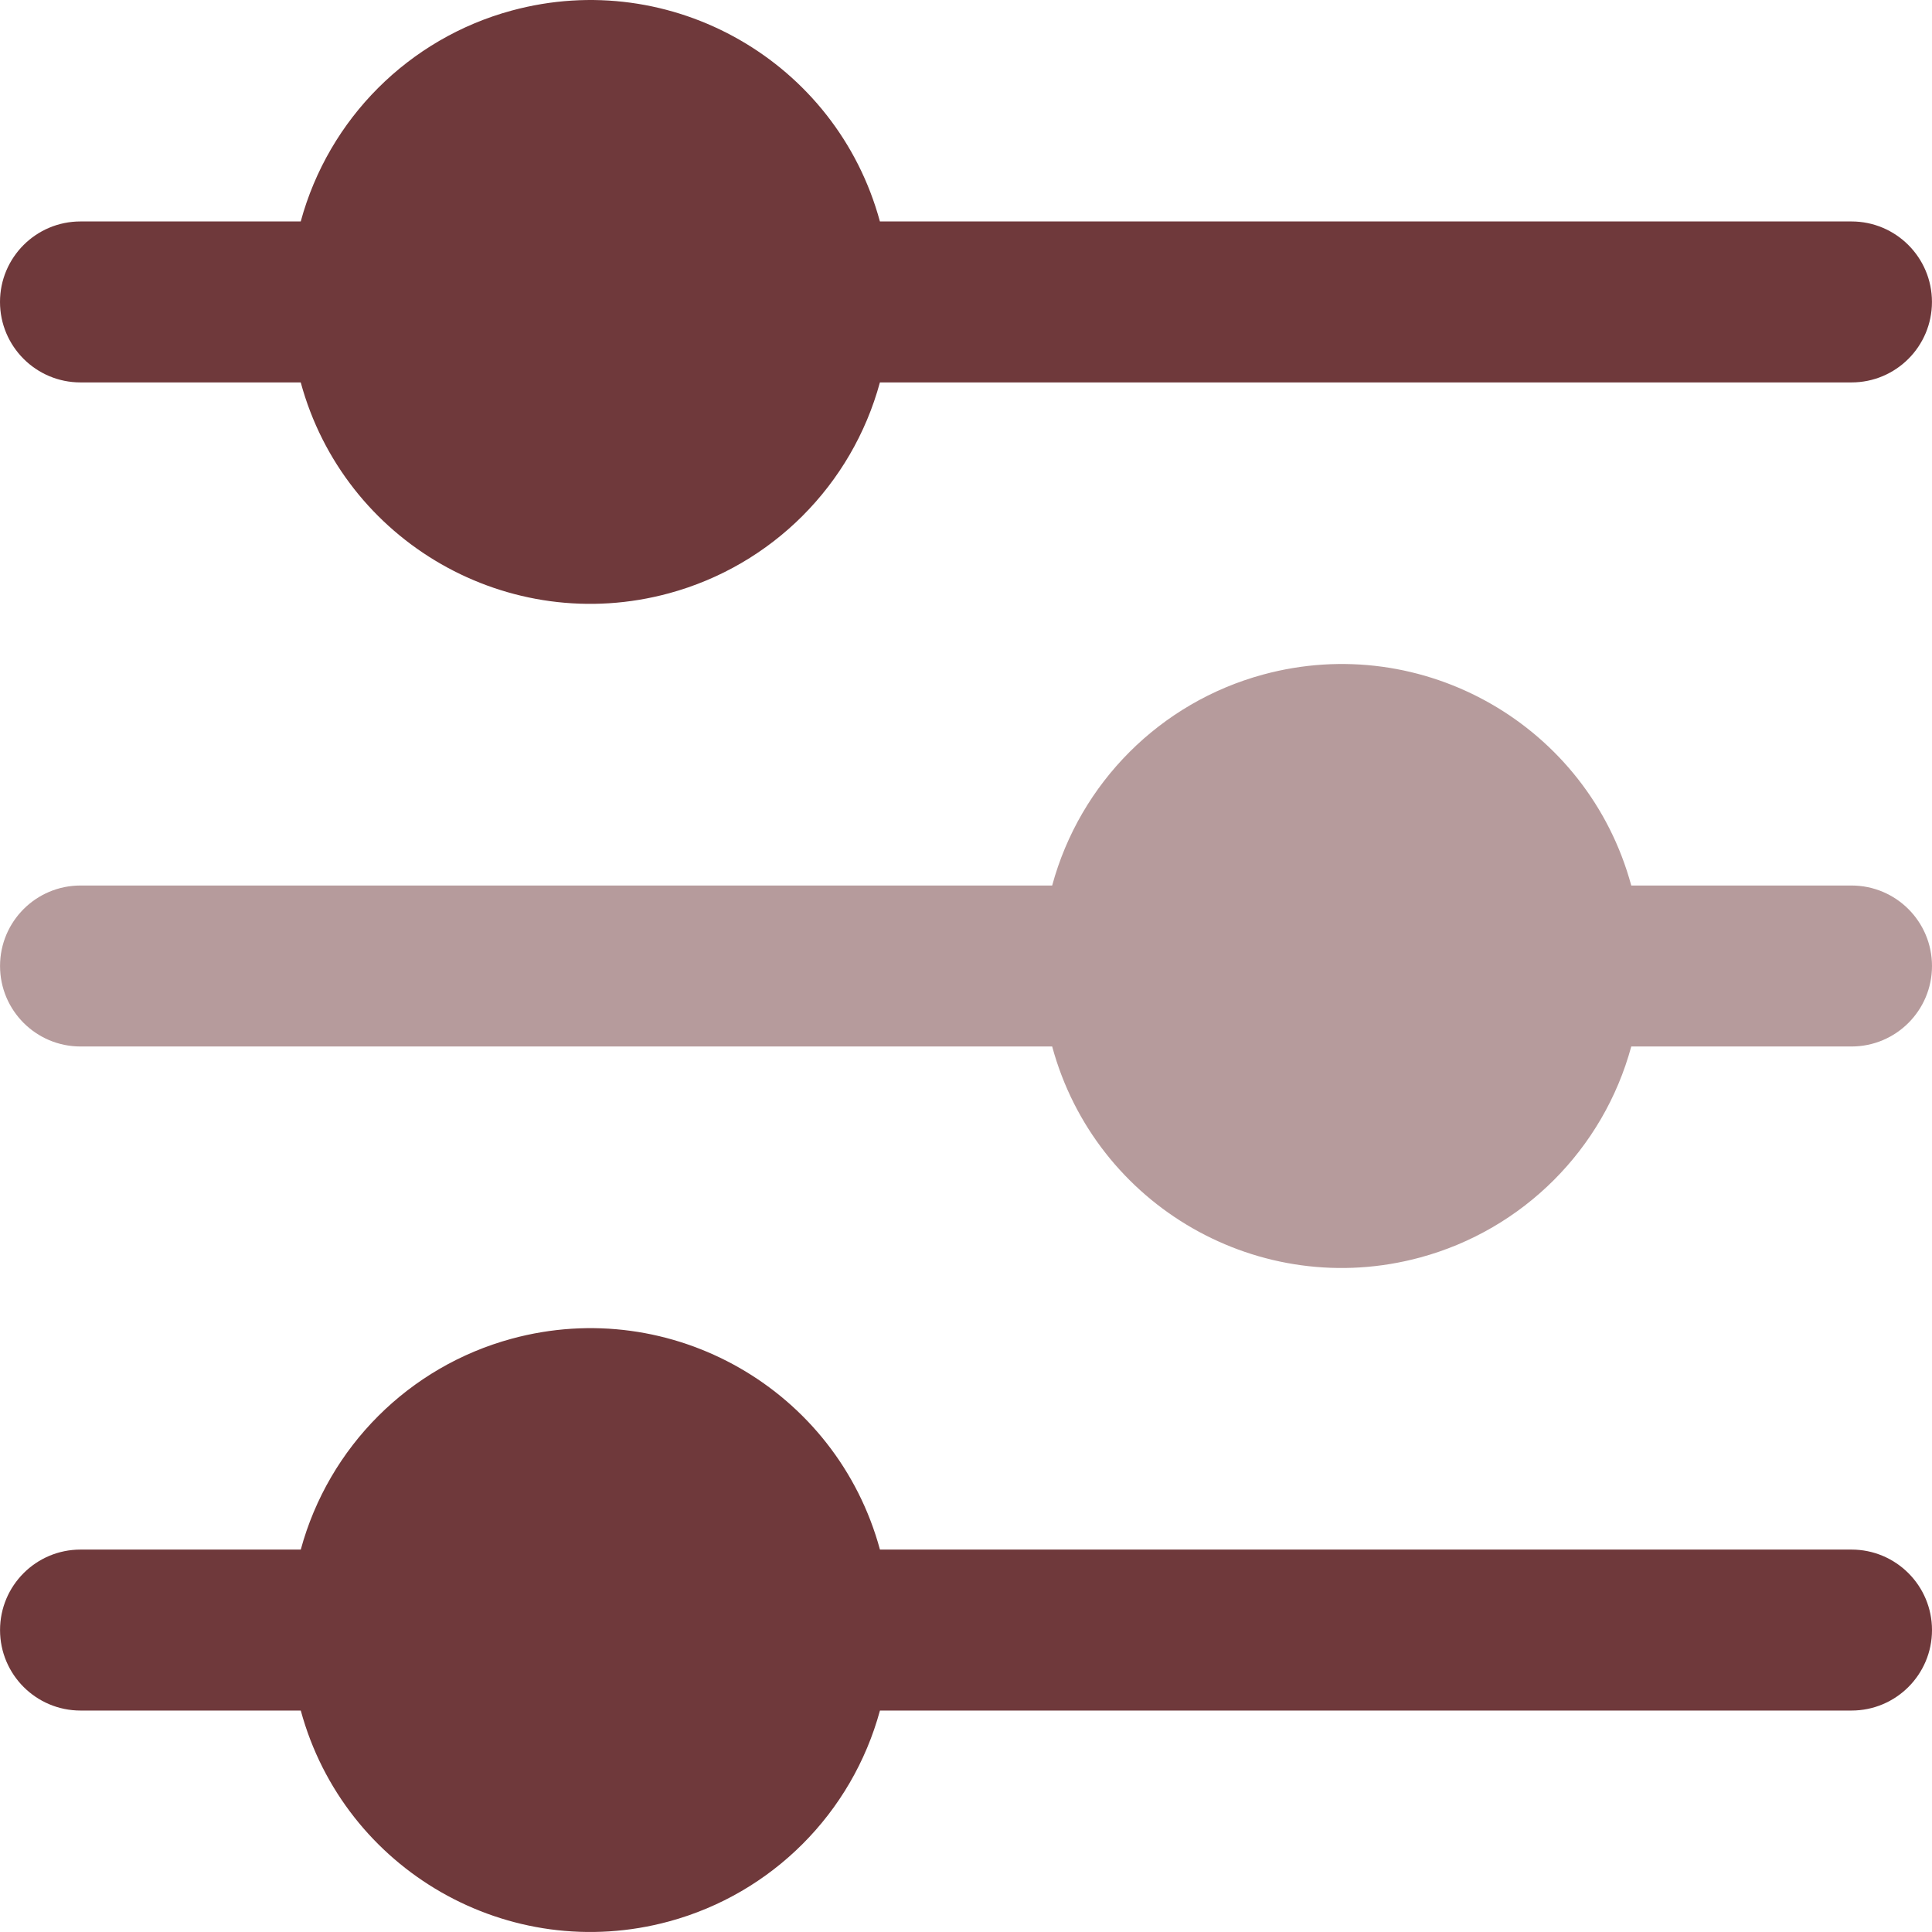
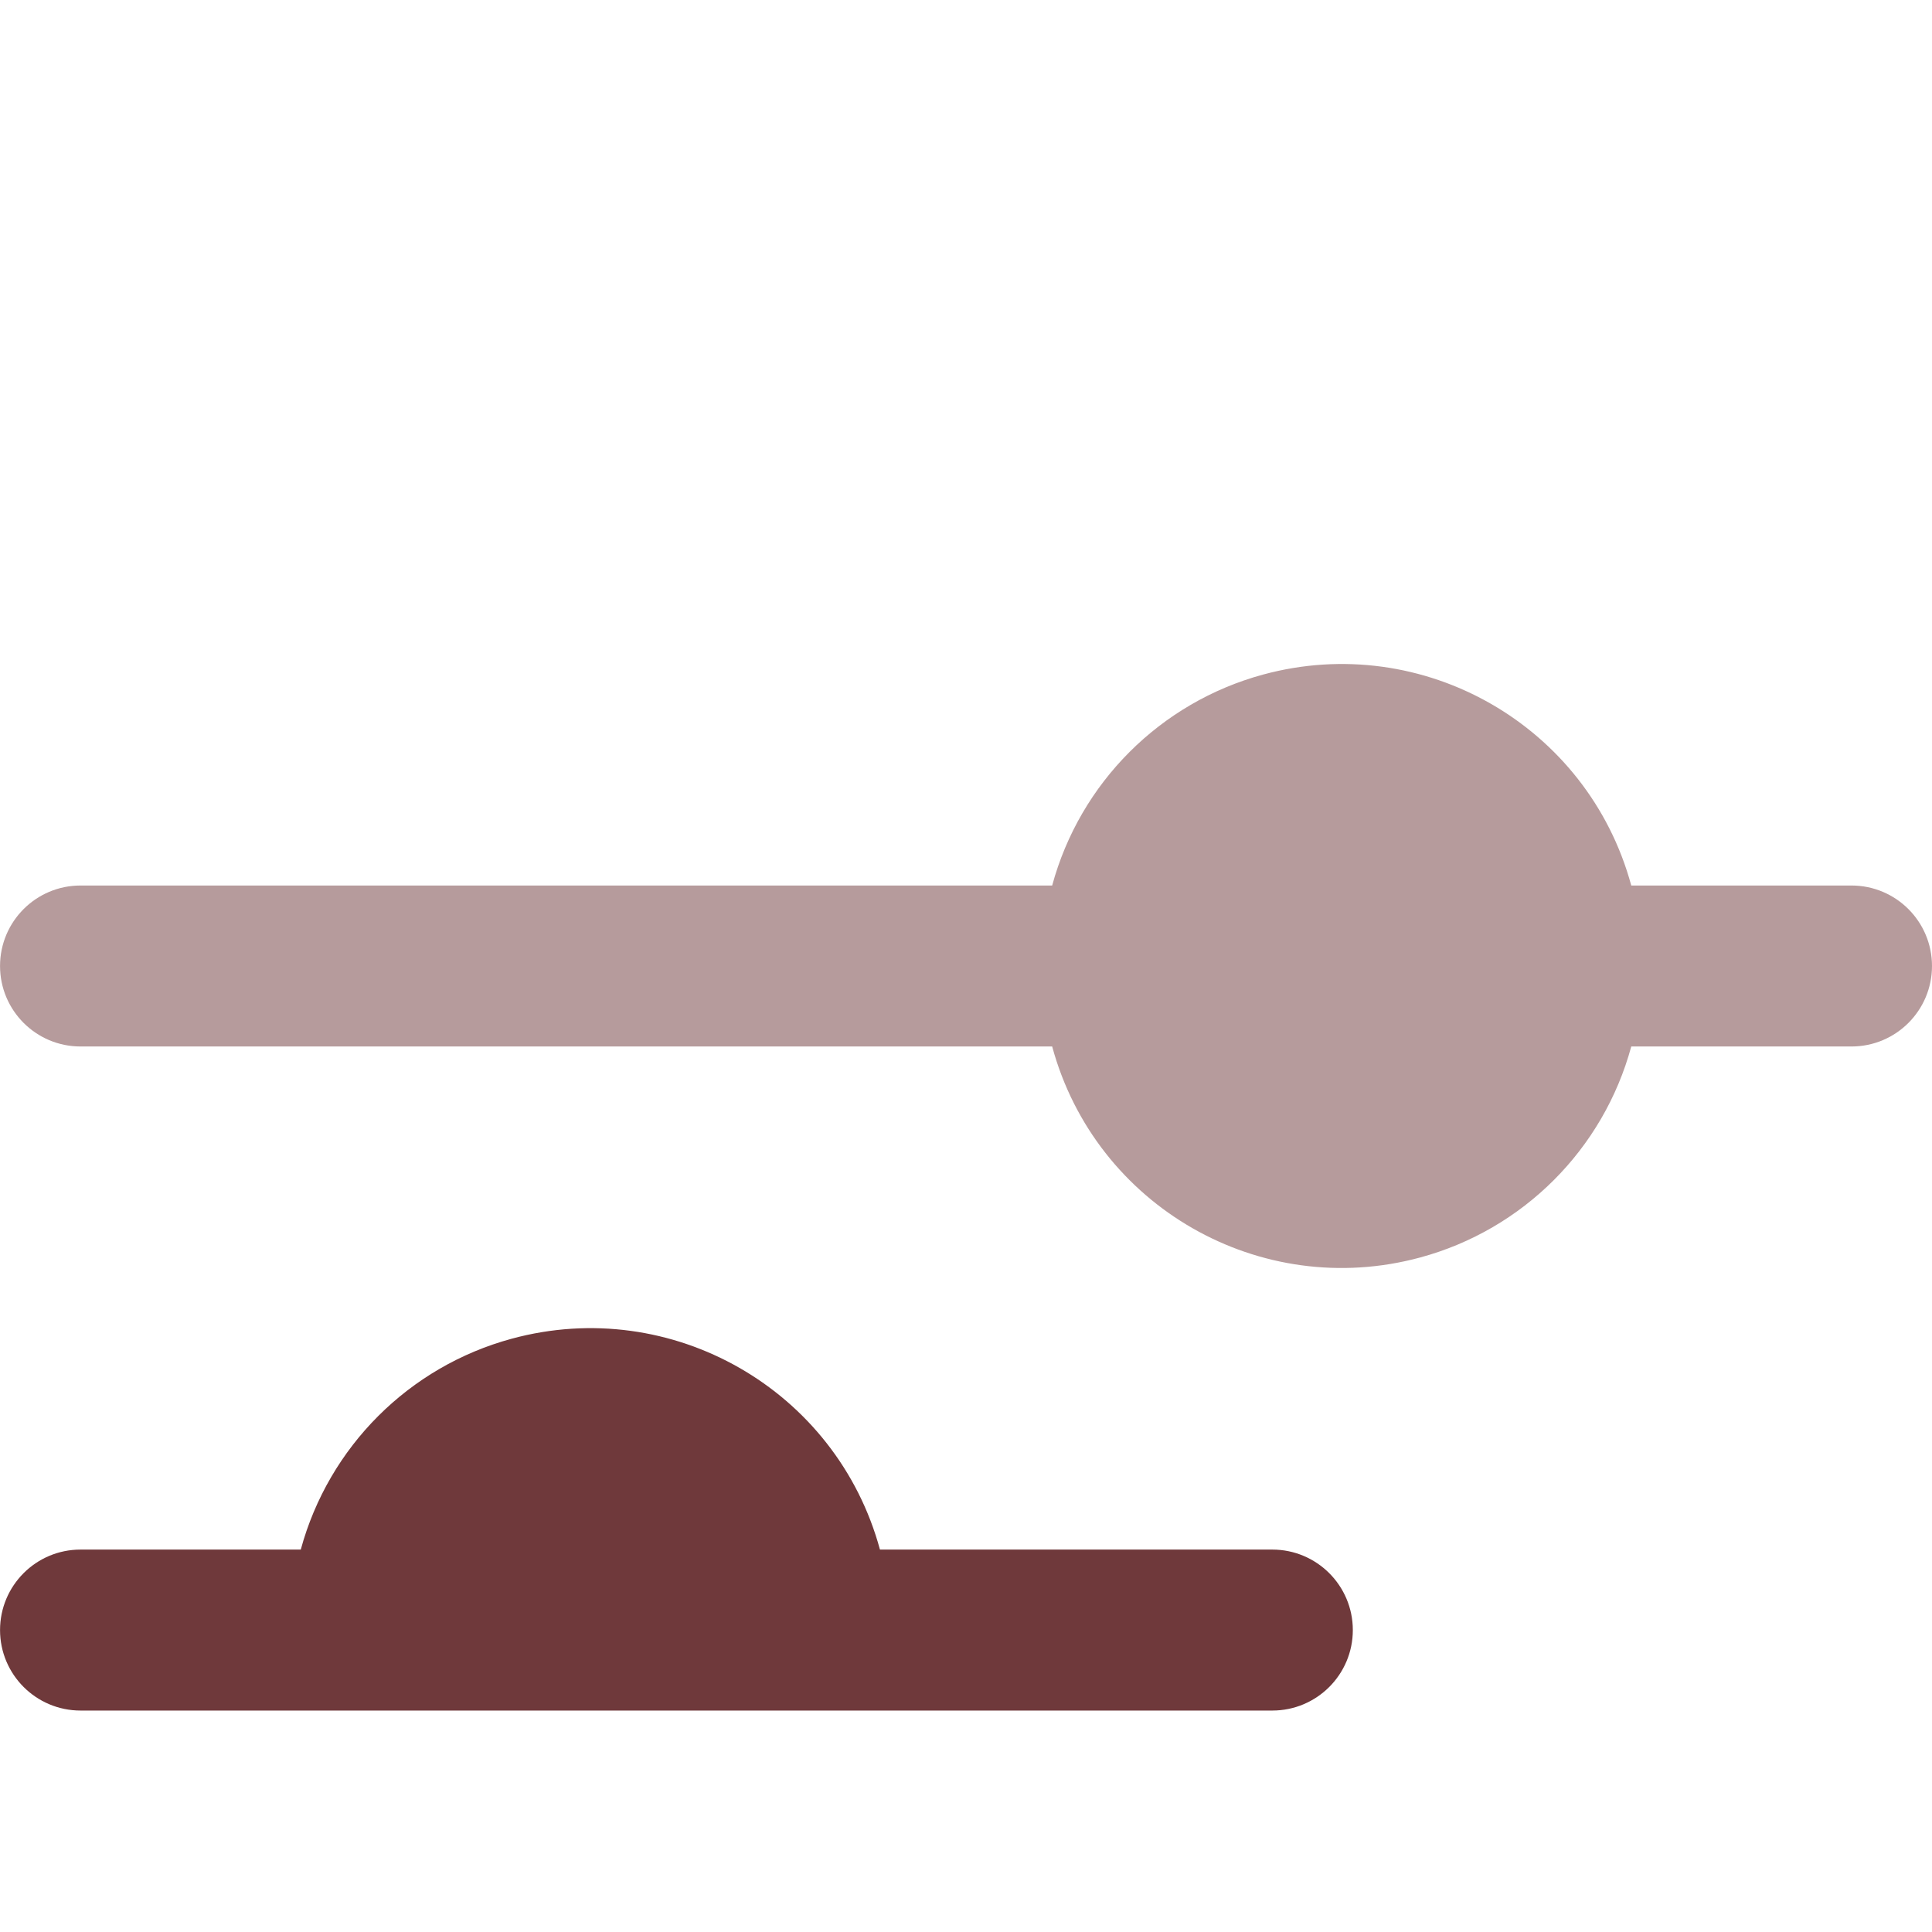
<svg xmlns="http://www.w3.org/2000/svg" xml:space="preserve" width="0.5in" height="0.5in" version="1.1" style="shape-rendering:geometricPrecision; text-rendering:geometricPrecision; image-rendering:optimizeQuality; fill-rule:evenodd; clip-rule:evenodd" viewBox="0 0 500 500">
  <defs>
    <style type="text/css">
   
    .fil0 {fill:#6F393B;fill-rule:nonzero}
    .fil1 {fill:#6F393B;fill-rule:nonzero;fill-opacity:0.502}
   
  </style>
  </defs>
  <g id="Layer_x0020_1">
-     <path class="fil0" d="M20.83 98.97l57 0c11.25,41.39 53.93,65.82 95.31,54.57 26.59,-7.22 47.35,-27.99 54.58,-54.57l251.44 0c11.51,0 20.83,-9.32 20.83,-20.83 0,-11.5 -9.33,-20.83 -20.83,-20.83l-251.44 0c-11.25,-41.39 -53.93,-65.82 -95.31,-54.57 -26.59,7.22 -47.35,27.99 -54.58,54.57l-57 0c-11.51,0 -20.83,9.33 -20.83,20.83 0,11.5 9.33,20.83 20.83,20.83z" />
    <path class="fil1" d="M479.17 229.17l-57 0c-11.23,-41.38 -53.88,-65.83 -95.26,-54.6 -26.61,7.22 -47.39,28 -54.61,54.6l-251.46 0c-11.51,0 -20.83,9.33 -20.83,20.83 0,11.5 9.33,20.83 20.83,20.83l251.46 0c11.23,41.38 53.88,65.83 95.26,54.6 26.61,-7.22 47.39,-28 54.61,-54.6l57 0c11.51,0 20.83,-9.33 20.83,-20.83 0,-11.5 -9.33,-20.83 -20.83,-20.83z" />
-     <path class="fil0" d="M479.17 401.03l-251.44 0c-11.25,-41.39 -53.93,-65.82 -95.31,-54.57 -26.59,7.22 -47.35,27.99 -54.58,54.57l-57 0c-11.51,0 -20.83,9.33 -20.83,20.83 0,11.5 9.33,20.83 20.83,20.83l57 0c11.25,41.39 53.93,65.82 95.31,54.57 26.59,-7.22 47.35,-27.99 54.58,-54.57l251.44 0c11.51,0 20.83,-9.33 20.83,-20.83 0,-11.5 -9.33,-20.83 -20.83,-20.83z" />
+     <path class="fil0" d="M479.17 401.03l-251.44 0c-11.25,-41.39 -53.93,-65.82 -95.31,-54.57 -26.59,7.22 -47.35,27.99 -54.58,54.57l-57 0c-11.51,0 -20.83,9.33 -20.83,20.83 0,11.5 9.33,20.83 20.83,20.83l57 0l251.44 0c11.51,0 20.83,-9.33 20.83,-20.83 0,-11.5 -9.33,-20.83 -20.83,-20.83z" />
  </g>
</svg>